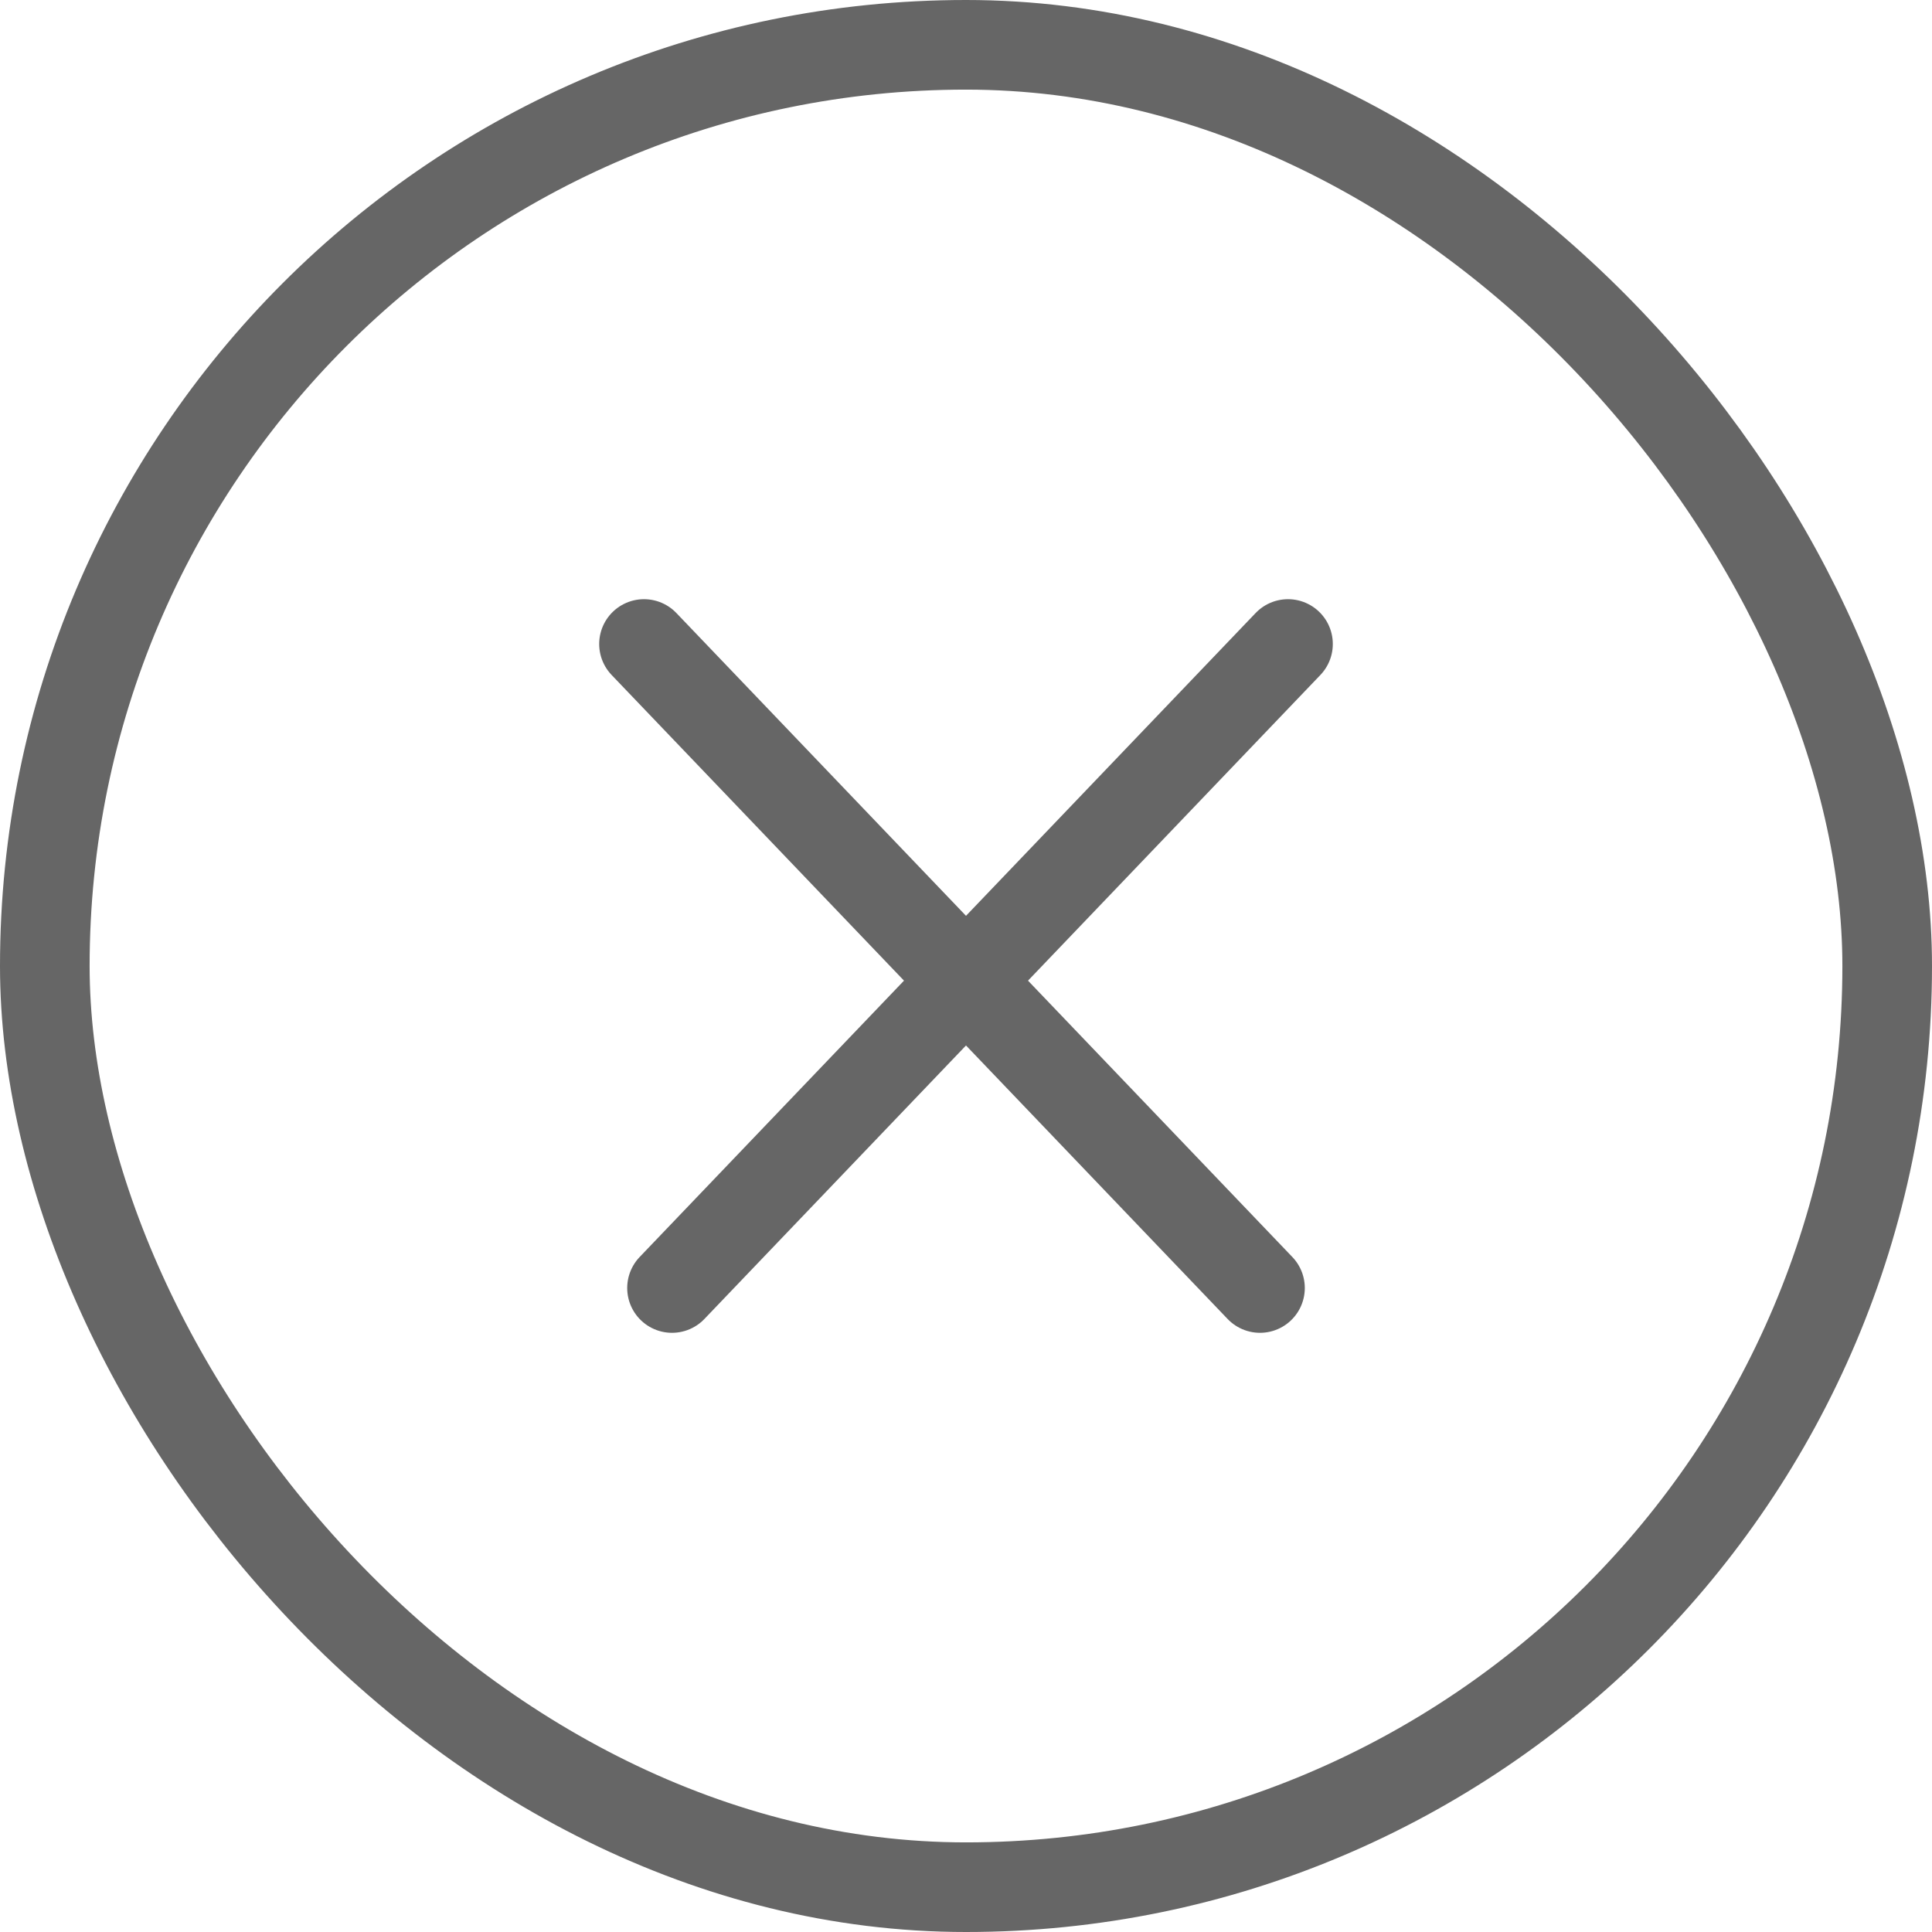
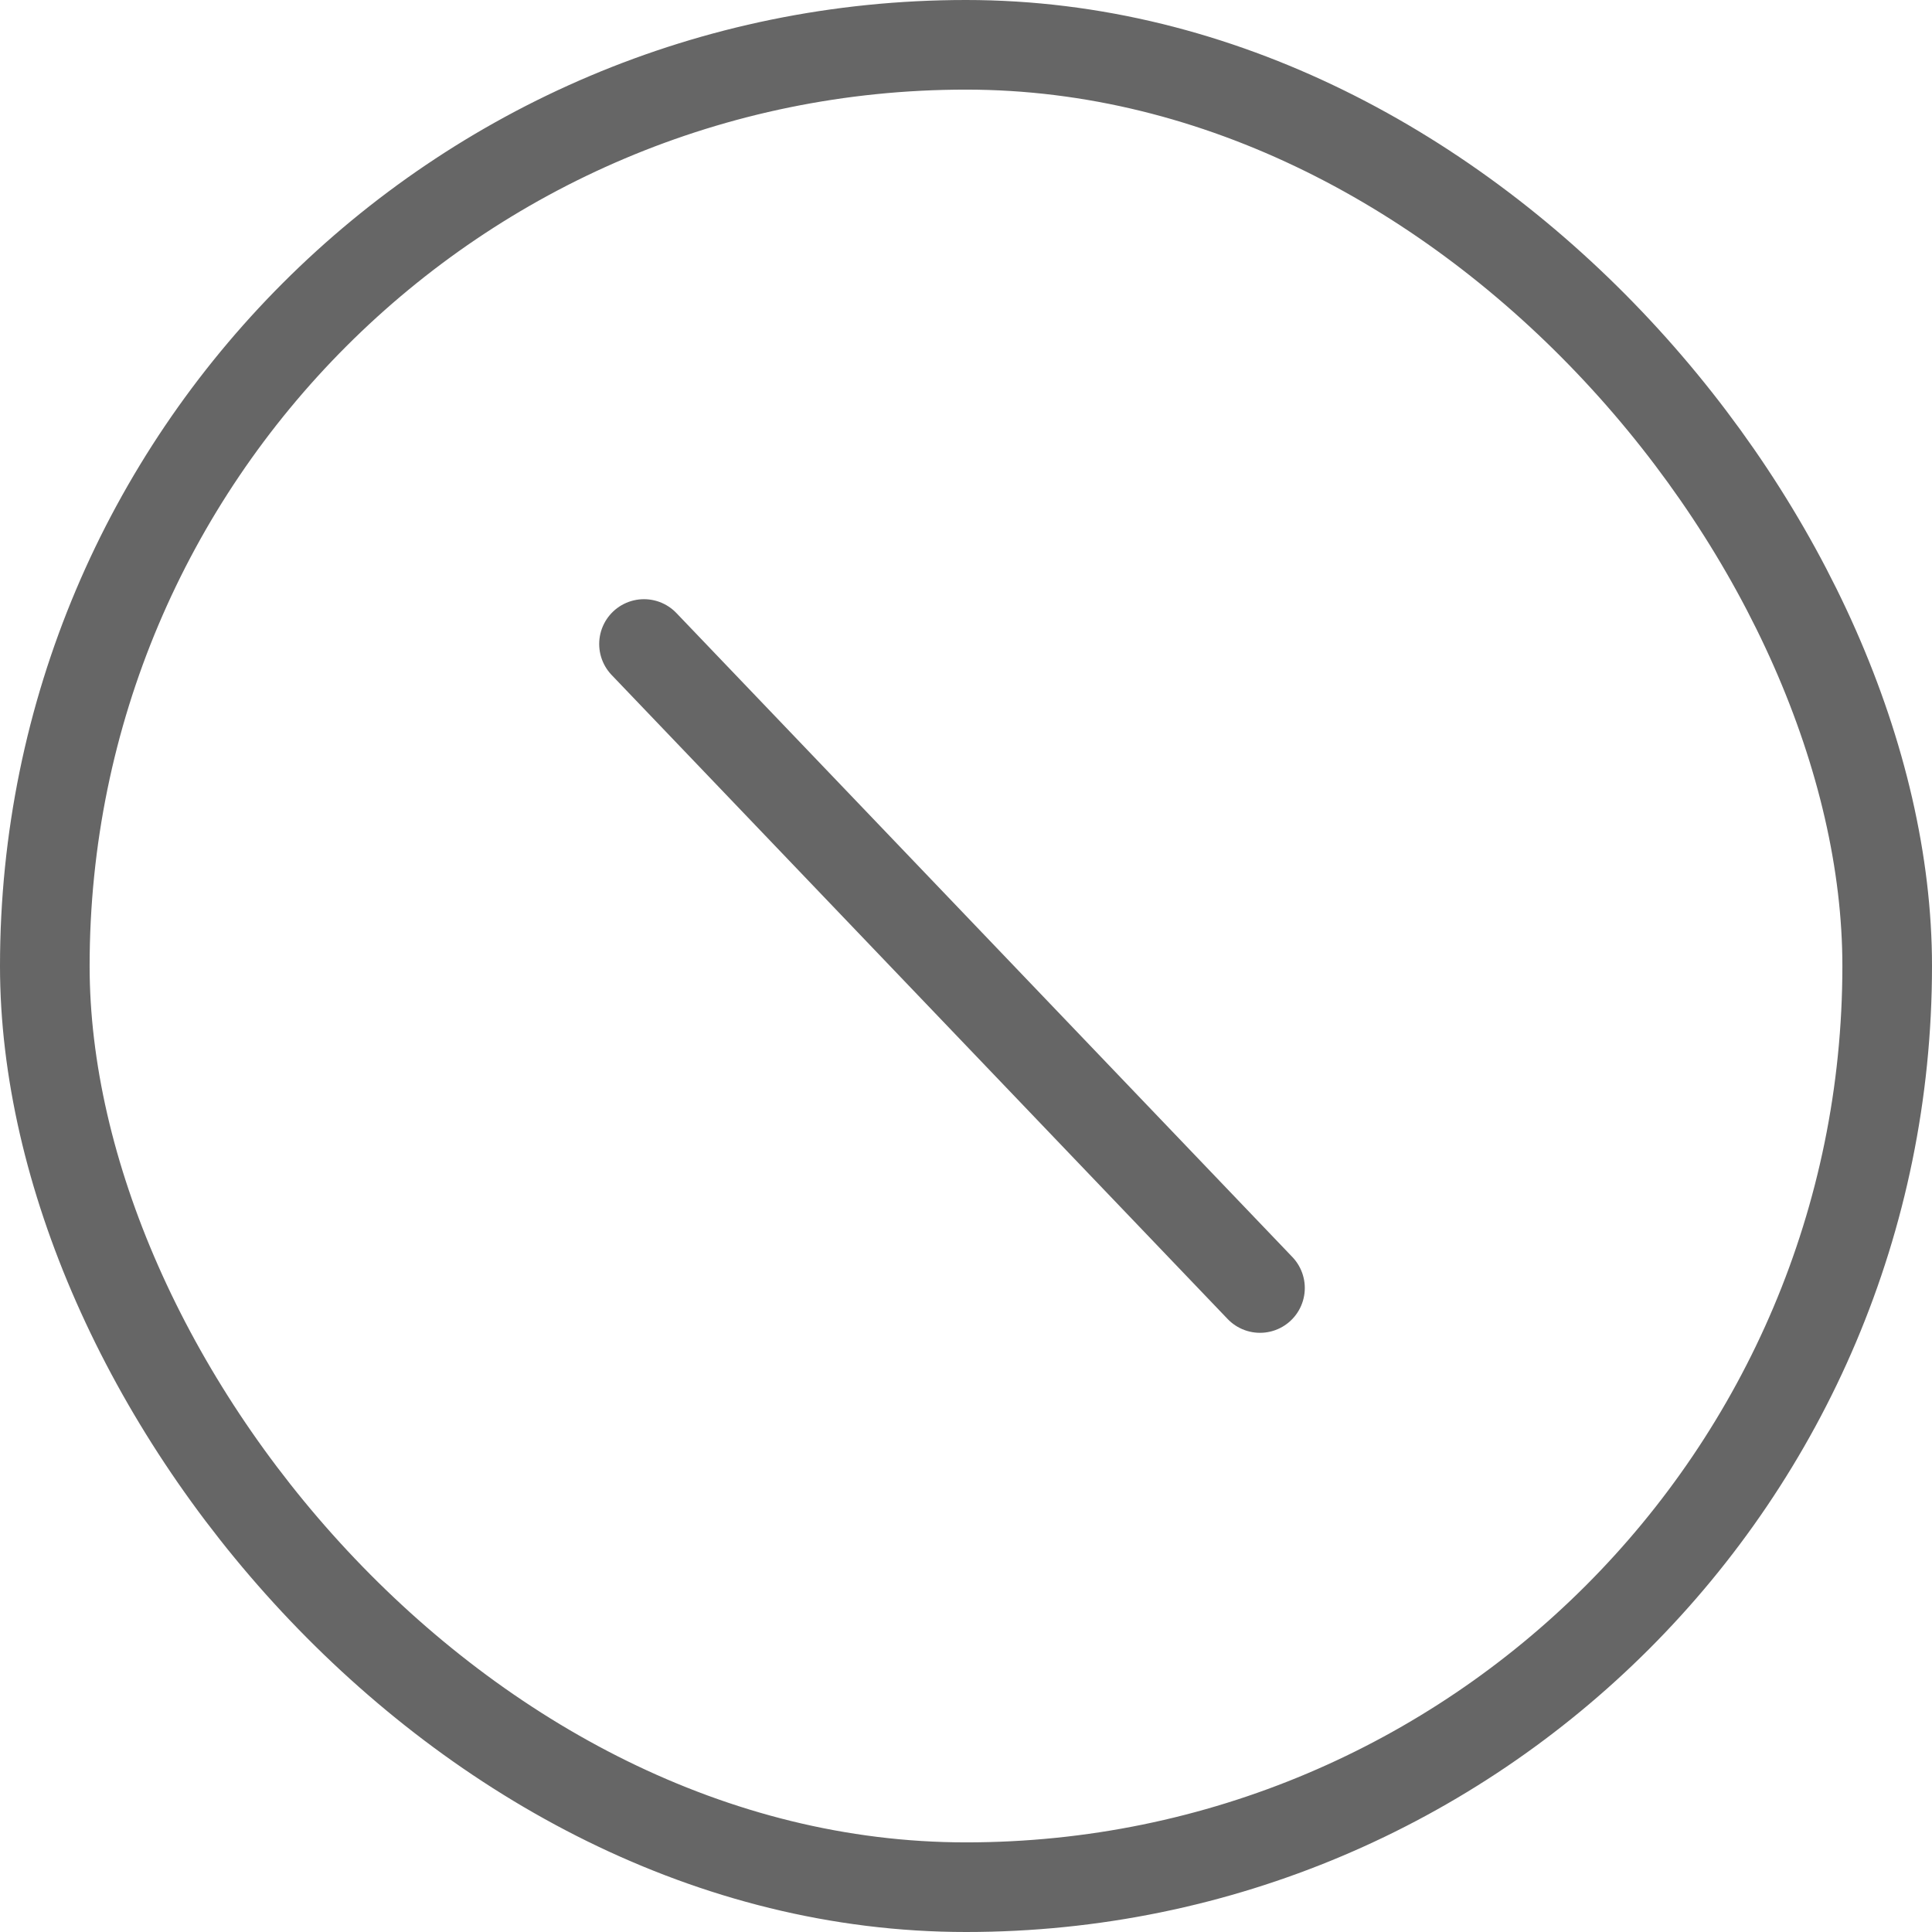
<svg xmlns="http://www.w3.org/2000/svg" width="36" height="36" viewBox="0 0 36 36" fill="none">
  <rect x="0.835" y="0.835" width="34.33" height="34.33" rx="17.165" stroke="#666666" stroke-width="1.67" />
  <path d="M12 12L23.478 24" stroke="#666666" stroke-width="1.67" stroke-linecap="round" stroke-linejoin="round" />
-   <path d="M24 12L12.522 24" stroke="#666666" stroke-width="1.67" stroke-linecap="round" stroke-linejoin="round" />
</svg>